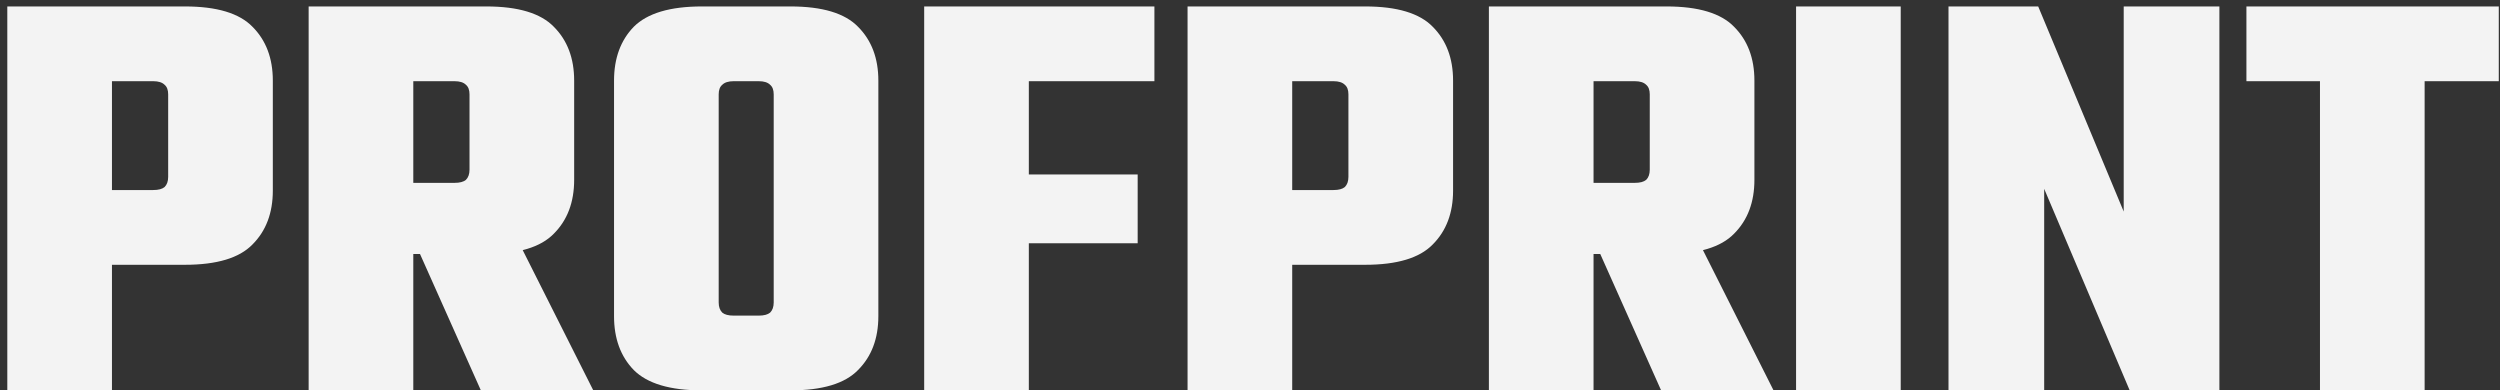
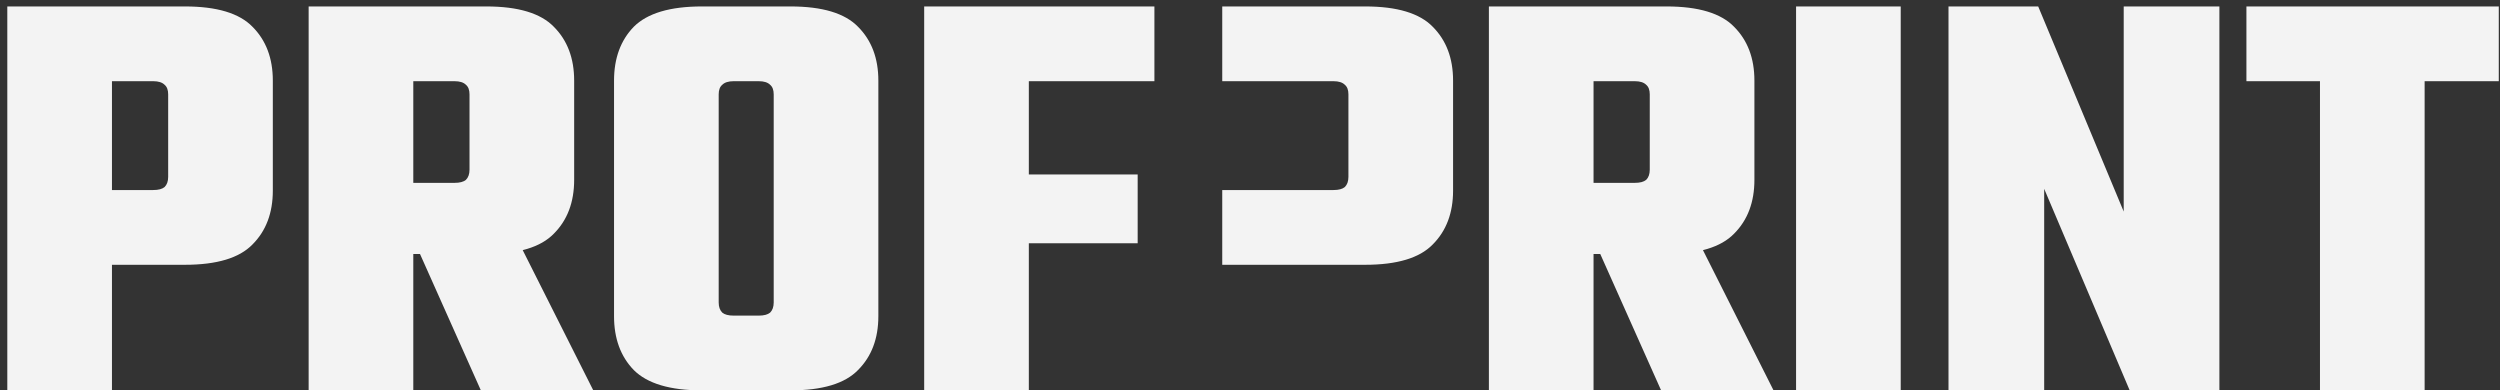
<svg xmlns="http://www.w3.org/2000/svg" width="301" height="47" viewBox="0 0 301 47" fill="none">
  <rect x="0" y="0" width="301" height="47" fill="#333333" stroke="none" />
-   <path d="M20.248 21.296V11.36C20.248 10.832 20.104 10.448 19.816 10.208C19.528 9.92 19.072 9.776 18.448 9.776H5.056V0.776H22.264C26.104 0.776 28.816 1.592 30.4 3.224C32.032 4.856 32.848 7.016 32.848 9.704V22.952C32.848 25.64 32.032 27.8 30.4 29.432C28.816 31.064 26.104 31.88 22.264 31.88H5.056V22.88H18.448C19.072 22.88 19.528 22.76 19.816 22.52C20.104 22.232 20.248 21.824 20.248 21.296ZM0.88 0.776H13.48V47H0.88V0.776ZM56.529 20.432V11.36C56.529 10.832 56.385 10.448 56.097 10.208C55.809 9.92 55.353 9.776 54.729 9.776H41.337V0.776H58.545C62.385 0.776 65.097 1.592 66.681 3.224C68.313 4.856 69.129 7.016 69.129 9.704V21.656C69.129 24.344 68.313 26.504 66.681 28.136C65.097 29.768 62.385 30.584 58.545 30.584H41.337V22.016H54.729C55.353 22.016 55.809 21.896 56.097 21.656C56.385 21.368 56.529 20.96 56.529 20.432ZM37.161 0.776H49.761V47H37.161V0.776ZM48.321 25.544H60.633L71.433 47H57.897L48.321 25.544ZM93.154 20.072V11.36C93.154 10.832 93.01 10.448 92.722 10.208C92.434 9.92 91.978 9.776 91.354 9.776H88.978V0.776H95.17C99.01 0.776 101.722 1.592 103.306 3.224C104.938 4.856 105.754 7.016 105.754 9.704V20.072H93.154ZM93.154 36.416V19.136H105.754V38.072C105.754 40.76 104.938 42.92 103.306 44.552C101.722 46.184 99.01 47 95.17 47H88.978V38H91.354C91.978 38 92.434 37.88 92.722 37.64C93.01 37.352 93.154 36.944 93.154 36.416ZM86.53 11.36V20.072H73.93V9.704C73.93 7.016 74.722 4.856 76.306 3.224C77.938 1.592 80.674 0.776 84.514 0.776H90.706V9.776H88.33C87.706 9.776 87.25 9.92 86.962 10.208C86.674 10.448 86.53 10.832 86.53 11.36ZM86.53 19.136V36.416C86.53 36.944 86.674 37.352 86.962 37.64C87.25 37.88 87.706 38 88.33 38H90.706V47H84.514C80.674 47 77.938 46.184 76.306 44.552C74.722 42.92 73.93 40.76 73.93 38.072V19.136H86.53ZM111.271 0.776H123.871V47H111.271V0.776ZM136.975 21.008V29.288H116.743V21.008H136.975ZM138.991 0.776V9.776H115.735V0.776H138.991ZM162.35 21.296V11.36C162.35 10.832 162.206 10.448 161.918 10.208C161.63 9.92 161.174 9.776 160.55 9.776H147.158V0.776H164.366C168.206 0.776 170.918 1.592 172.502 3.224C174.134 4.856 174.95 7.016 174.95 9.704V22.952C174.95 25.64 174.134 27.8 172.502 29.432C170.918 31.064 168.206 31.88 164.366 31.88H147.158V22.88H160.55C161.174 22.88 161.63 22.76 161.918 22.52C162.206 22.232 162.35 21.824 162.35 21.296ZM142.982 0.776H155.582V47H142.982V0.776ZM198.631 20.432V11.36C198.631 10.832 198.487 10.448 198.199 10.208C197.911 9.92 197.455 9.776 196.831 9.776H183.439V0.776H200.647C204.487 0.776 207.199 1.592 208.783 3.224C210.415 4.856 211.231 7.016 211.231 9.704V21.656C211.231 24.344 210.415 26.504 208.783 28.136C207.199 29.768 204.487 30.584 200.647 30.584H183.439V22.016H196.831C197.455 22.016 197.911 21.896 198.199 21.656C198.487 21.368 198.631 20.96 198.631 20.432ZM179.263 0.776H191.863V47H179.263V0.776ZM190.423 25.544H202.735L213.535 47H199.999L190.423 25.544ZM216.247 0.776H228.847V47H216.247V0.776ZM255.695 0.776H267.215V47H256.415L246.119 22.736V47H234.599V0.776H245.399L255.695 25.472V0.776ZM279.325 5.096H291.925V47H279.325V5.096ZM300.853 0.776V9.776H270.469V0.776H300.853Z" fill="#F3F3F3" />
+   <path d="M20.248 21.296V11.36C20.248 10.832 20.104 10.448 19.816 10.208C19.528 9.92 19.072 9.776 18.448 9.776H5.056V0.776H22.264C26.104 0.776 28.816 1.592 30.4 3.224C32.032 4.856 32.848 7.016 32.848 9.704V22.952C32.848 25.64 32.032 27.8 30.4 29.432C28.816 31.064 26.104 31.88 22.264 31.88H5.056V22.88H18.448C19.072 22.88 19.528 22.76 19.816 22.52C20.104 22.232 20.248 21.824 20.248 21.296ZM0.88 0.776H13.48V47H0.88V0.776ZM56.529 20.432V11.36C56.529 10.832 56.385 10.448 56.097 10.208C55.809 9.92 55.353 9.776 54.729 9.776H41.337V0.776H58.545C62.385 0.776 65.097 1.592 66.681 3.224C68.313 4.856 69.129 7.016 69.129 9.704V21.656C69.129 24.344 68.313 26.504 66.681 28.136C65.097 29.768 62.385 30.584 58.545 30.584H41.337V22.016H54.729C55.353 22.016 55.809 21.896 56.097 21.656C56.385 21.368 56.529 20.96 56.529 20.432ZM37.161 0.776H49.761V47H37.161V0.776ZM48.321 25.544H60.633L71.433 47H57.897L48.321 25.544ZM93.154 20.072V11.36C93.154 10.832 93.01 10.448 92.722 10.208C92.434 9.92 91.978 9.776 91.354 9.776H88.978V0.776H95.17C99.01 0.776 101.722 1.592 103.306 3.224C104.938 4.856 105.754 7.016 105.754 9.704V20.072H93.154ZM93.154 36.416V19.136H105.754V38.072C105.754 40.76 104.938 42.92 103.306 44.552C101.722 46.184 99.01 47 95.17 47H88.978V38H91.354C91.978 38 92.434 37.88 92.722 37.64C93.01 37.352 93.154 36.944 93.154 36.416ZM86.53 11.36V20.072H73.93V9.704C73.93 7.016 74.722 4.856 76.306 3.224C77.938 1.592 80.674 0.776 84.514 0.776H90.706V9.776H88.33C87.706 9.776 87.25 9.92 86.962 10.208C86.674 10.448 86.53 10.832 86.53 11.36ZM86.53 19.136V36.416C86.53 36.944 86.674 37.352 86.962 37.64C87.25 37.88 87.706 38 88.33 38H90.706V47H84.514C80.674 47 77.938 46.184 76.306 44.552C74.722 42.92 73.93 40.76 73.93 38.072V19.136H86.53ZM111.271 0.776H123.871V47H111.271V0.776ZM136.975 21.008V29.288H116.743V21.008H136.975ZM138.991 0.776V9.776H115.735V0.776H138.991ZM162.35 21.296V11.36C162.35 10.832 162.206 10.448 161.918 10.208C161.63 9.92 161.174 9.776 160.55 9.776H147.158V0.776H164.366C168.206 0.776 170.918 1.592 172.502 3.224C174.134 4.856 174.95 7.016 174.95 9.704V22.952C174.95 25.64 174.134 27.8 172.502 29.432C170.918 31.064 168.206 31.88 164.366 31.88H147.158V22.88H160.55C161.174 22.88 161.63 22.76 161.918 22.52C162.206 22.232 162.35 21.824 162.35 21.296ZM142.982 0.776H155.582H142.982V0.776ZM198.631 20.432V11.36C198.631 10.832 198.487 10.448 198.199 10.208C197.911 9.92 197.455 9.776 196.831 9.776H183.439V0.776H200.647C204.487 0.776 207.199 1.592 208.783 3.224C210.415 4.856 211.231 7.016 211.231 9.704V21.656C211.231 24.344 210.415 26.504 208.783 28.136C207.199 29.768 204.487 30.584 200.647 30.584H183.439V22.016H196.831C197.455 22.016 197.911 21.896 198.199 21.656C198.487 21.368 198.631 20.96 198.631 20.432ZM179.263 0.776H191.863V47H179.263V0.776ZM190.423 25.544H202.735L213.535 47H199.999L190.423 25.544ZM216.247 0.776H228.847V47H216.247V0.776ZM255.695 0.776H267.215V47H256.415L246.119 22.736V47H234.599V0.776H245.399L255.695 25.472V0.776ZM279.325 5.096H291.925V47H279.325V5.096ZM300.853 0.776V9.776H270.469V0.776H300.853Z" fill="#F3F3F3" />
</svg>